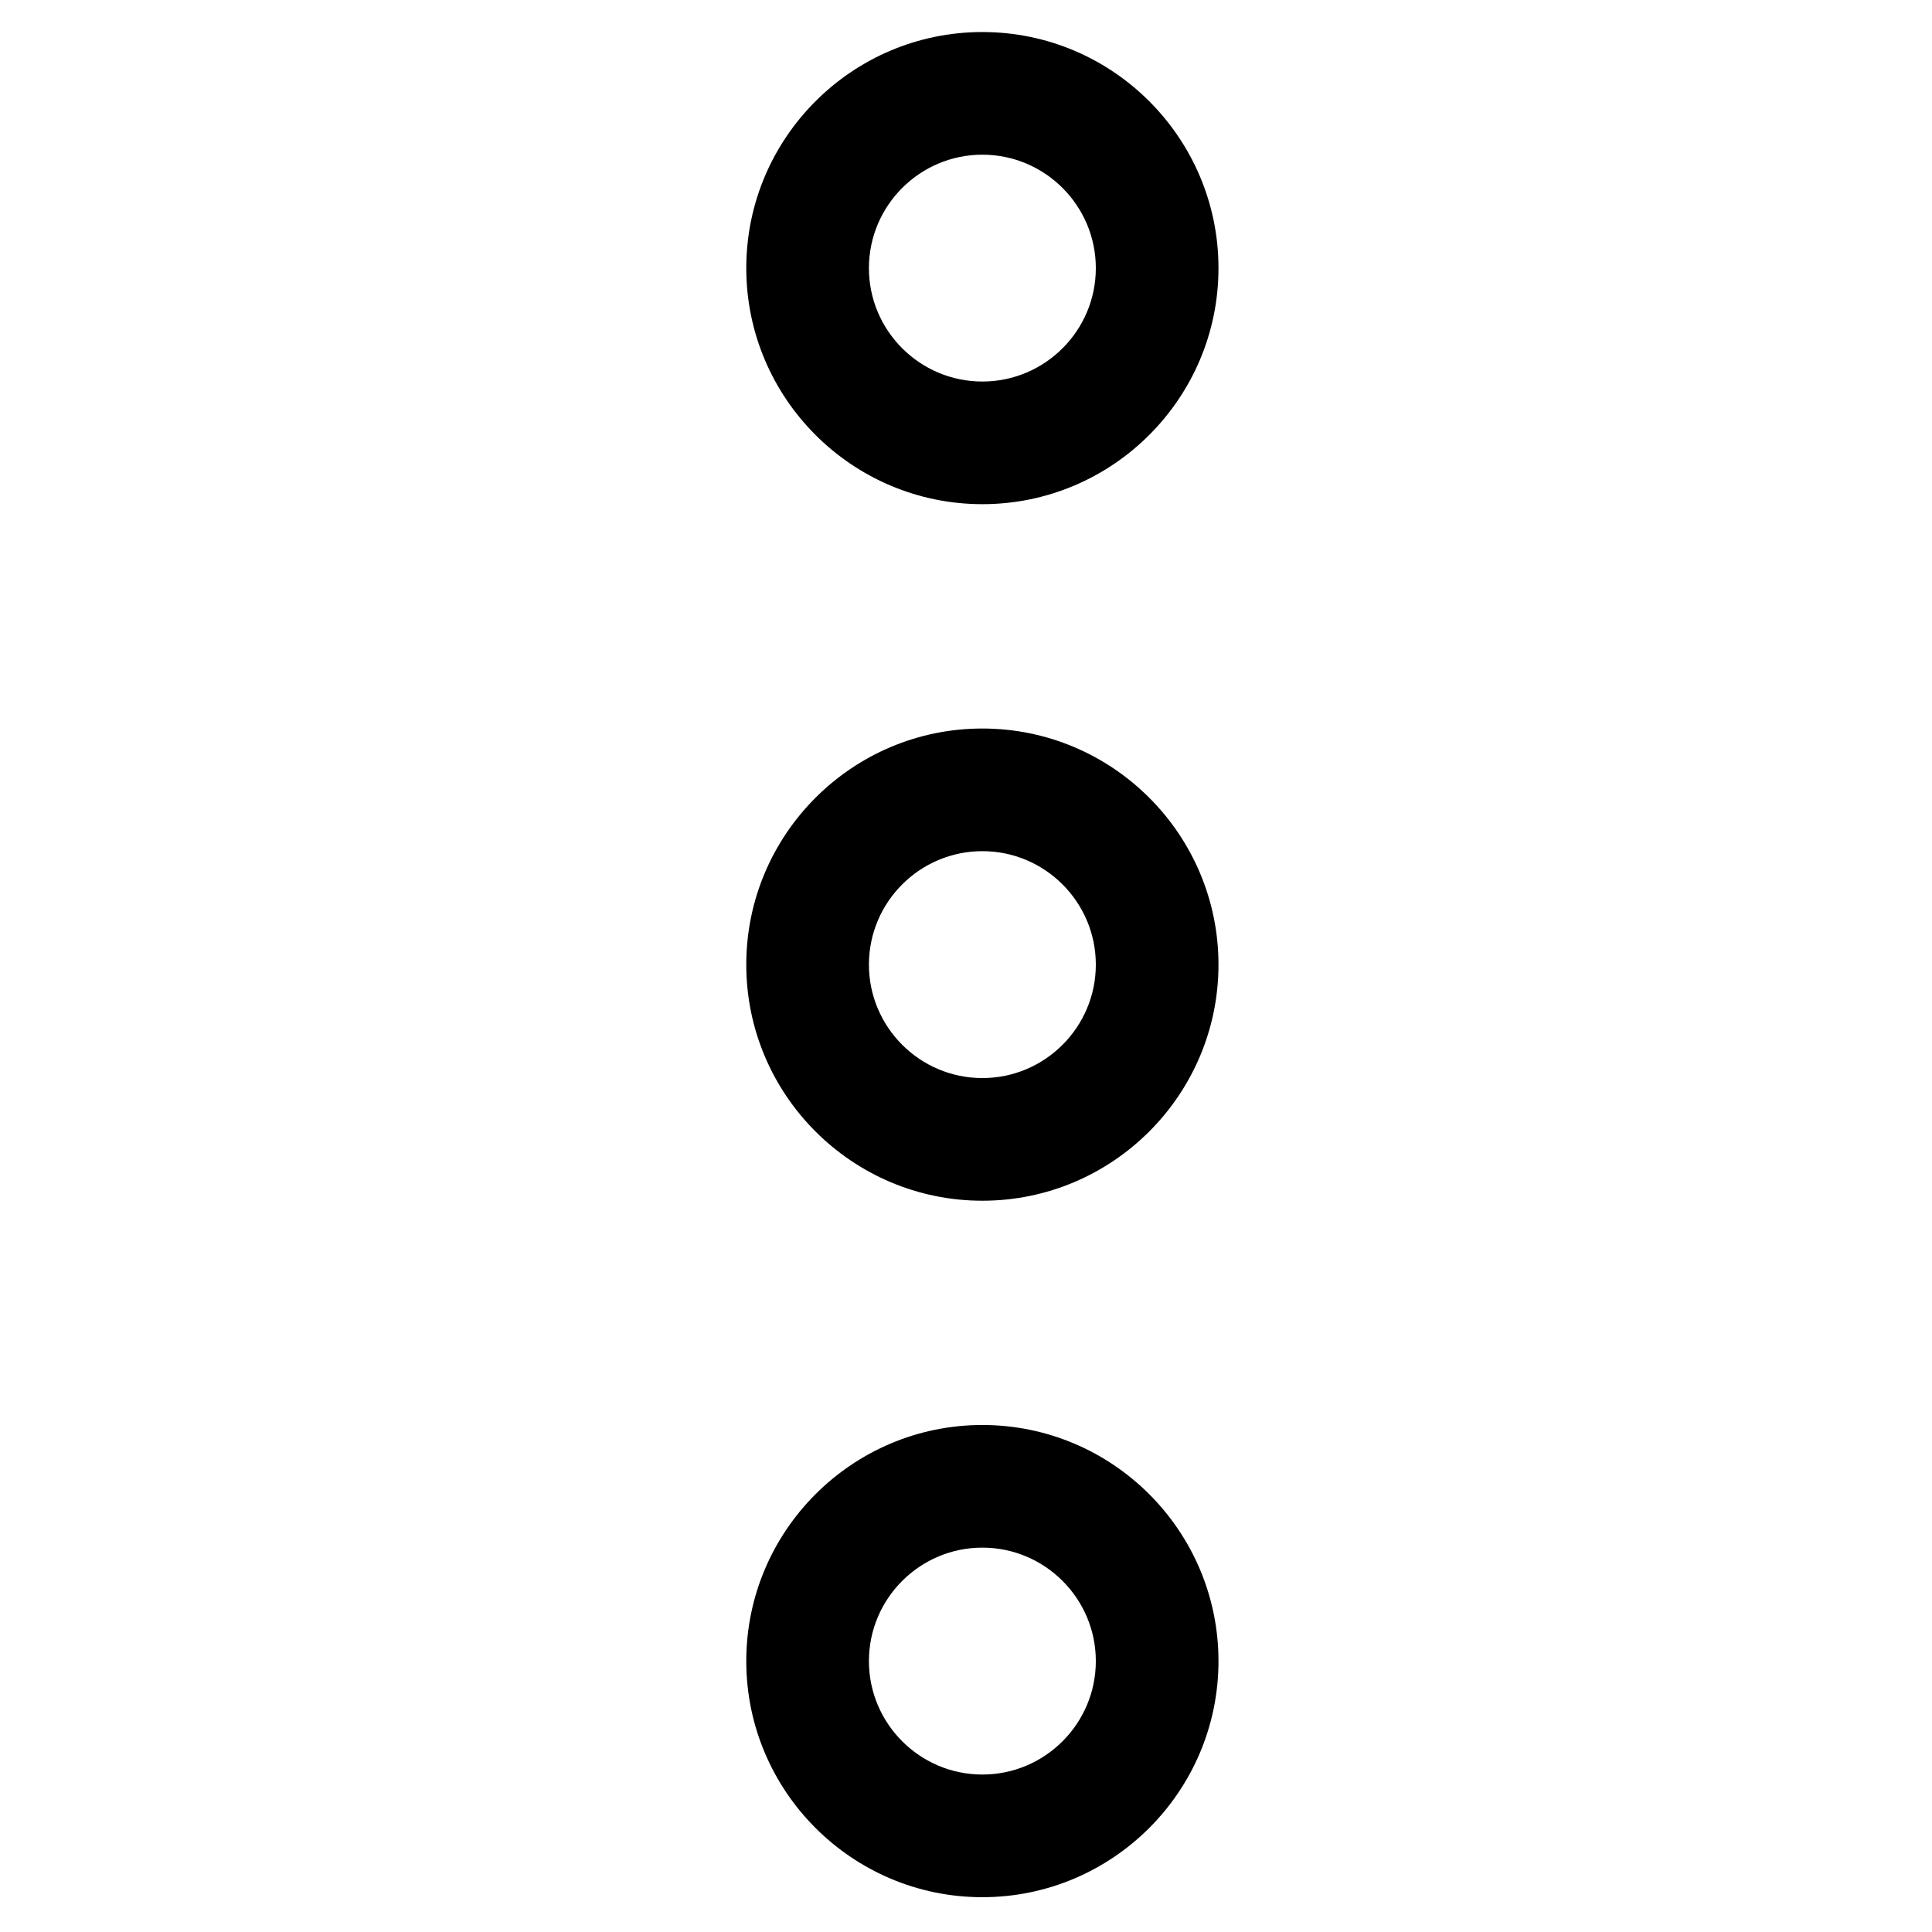
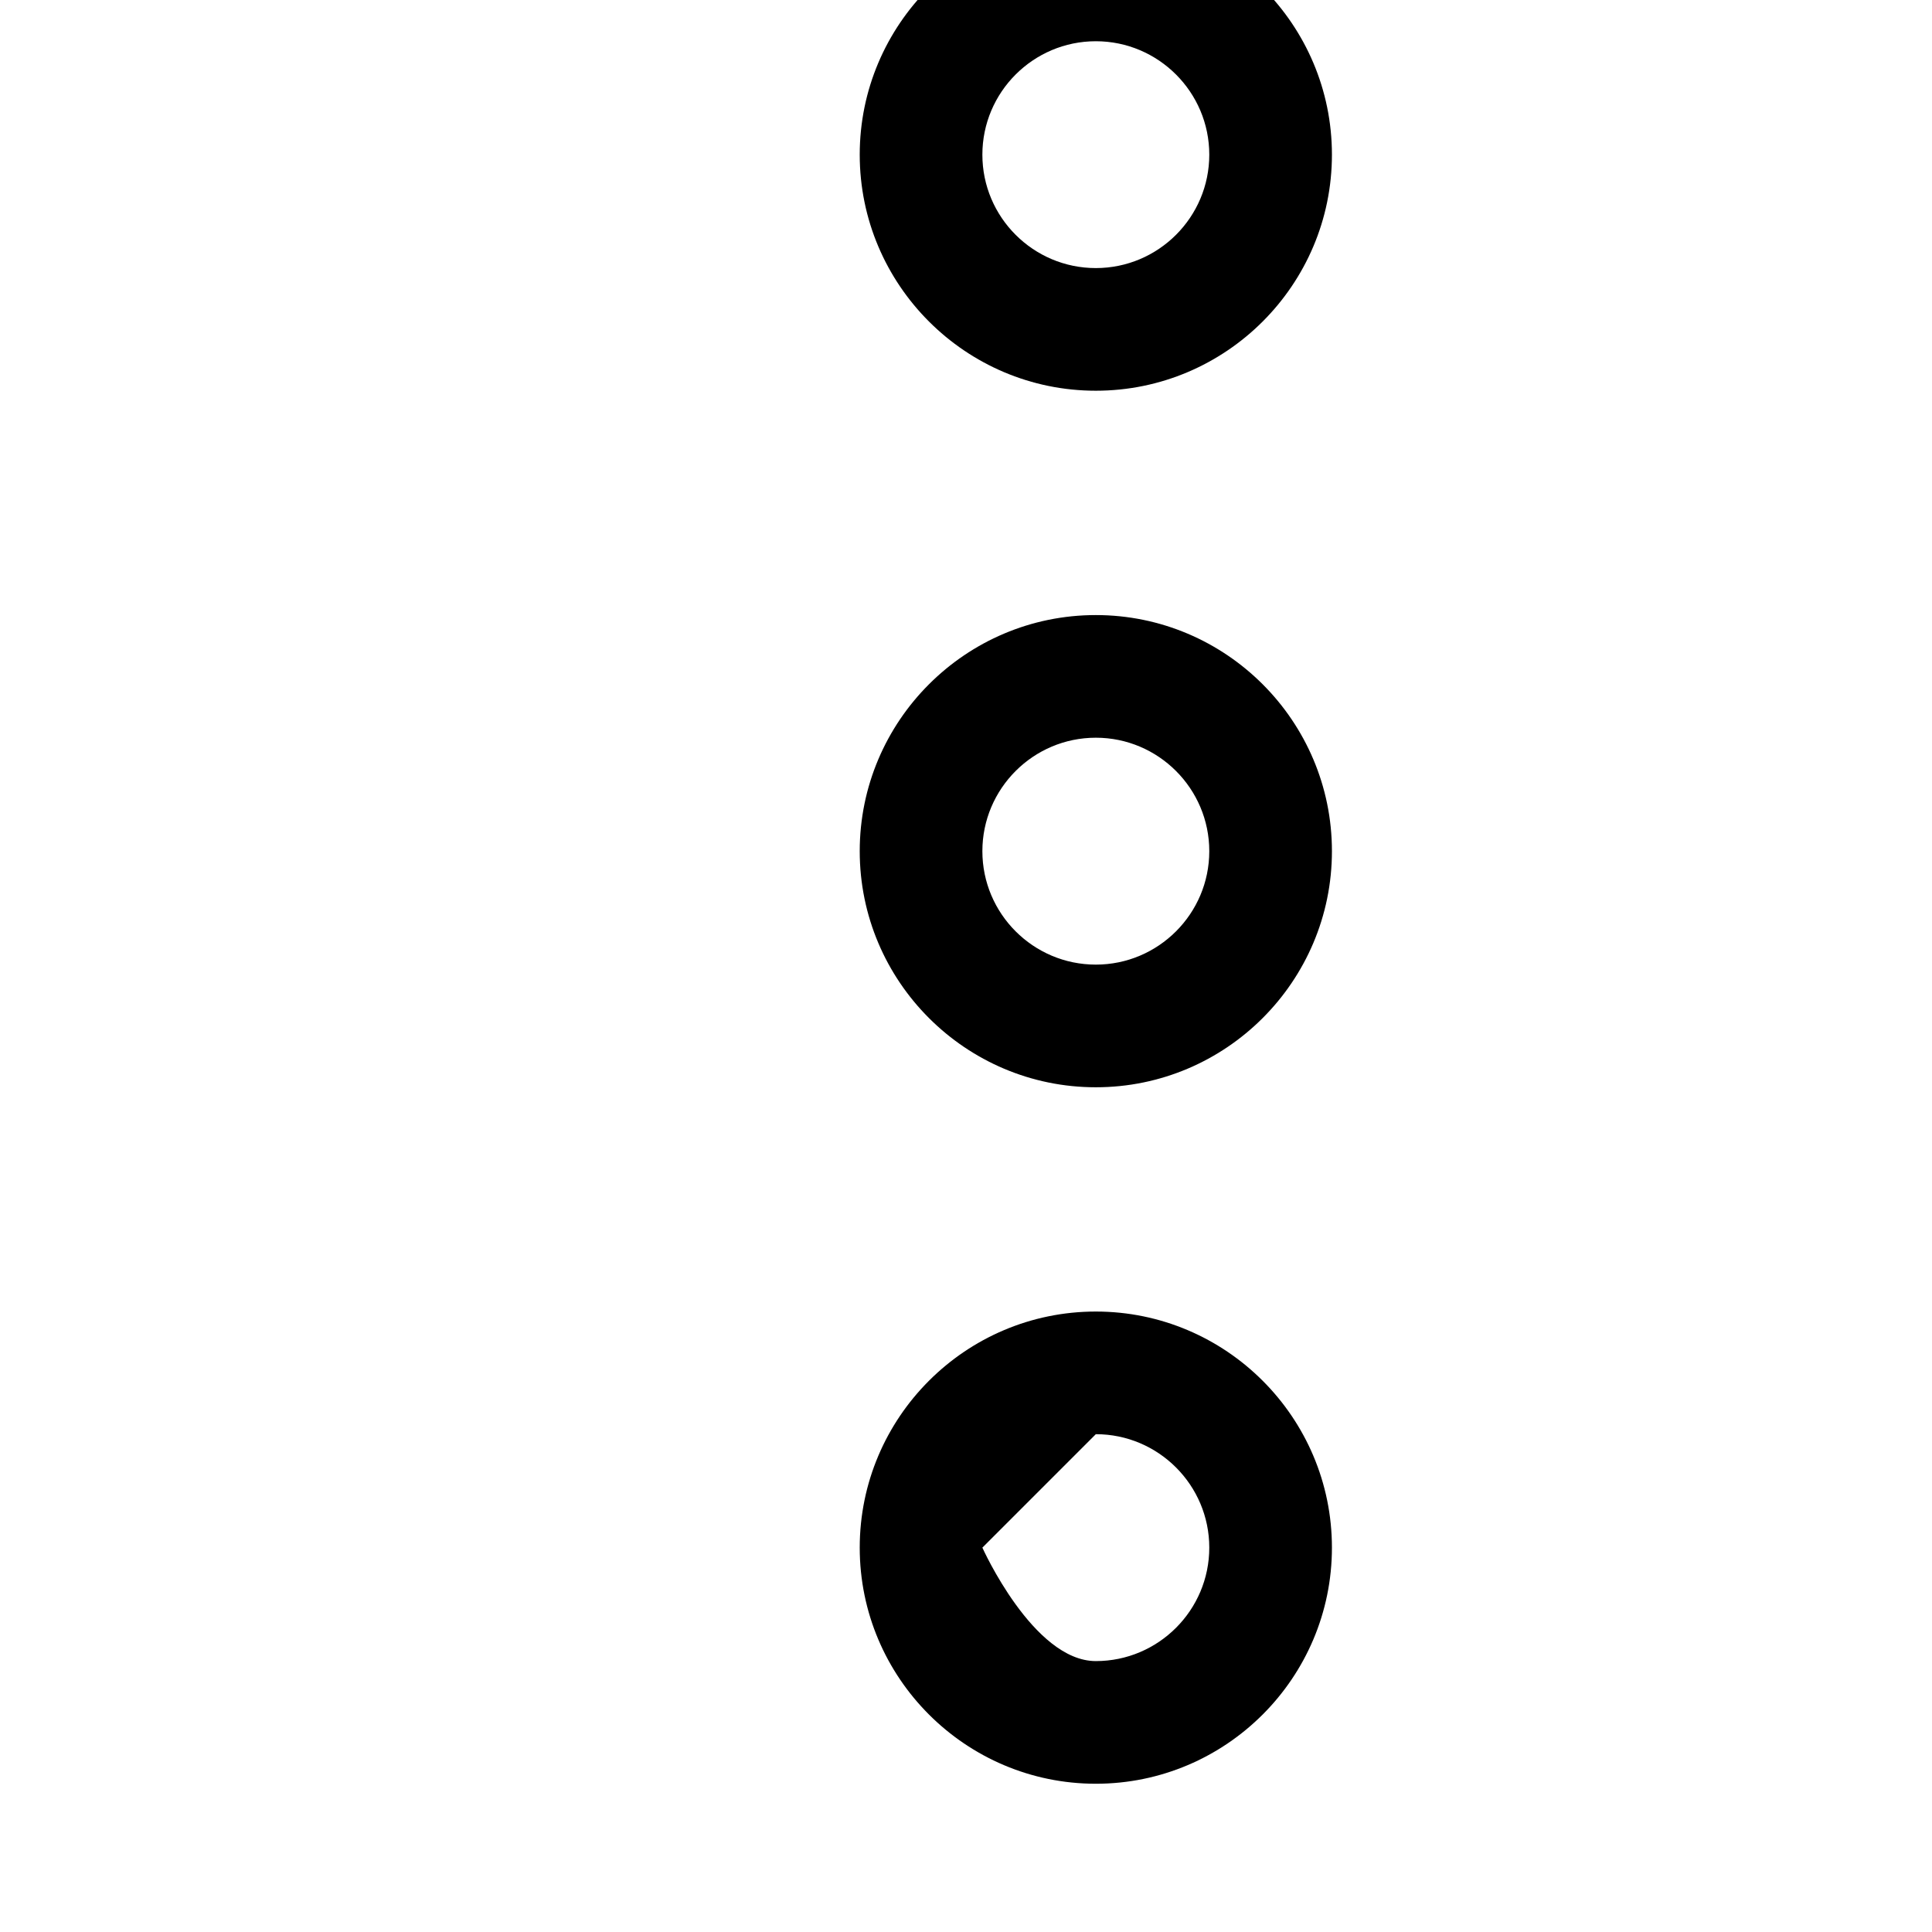
<svg xmlns="http://www.w3.org/2000/svg" fill="#000000" width="800px" height="800px" version="1.1" viewBox="144 144 512 512">
-   <path d="m404.34 554.14c-16.578 0-30.066 13.488-30.066 30.066s13.488 30.066 30.066 30.066c16.574 0 30.066-13.488 30.066-30.066s-13.492-30.066-30.066-30.066m0 92.637c-34.504 0-62.57-28.066-62.57-62.57s28.066-62.57 62.57-62.57c34.5 0 62.57 28.066 62.57 62.57s-28.07 62.57-62.57 62.57m0-277.21c-16.578 0-30.066 13.488-30.066 30.066s13.488 30.066 30.066 30.066c16.574 0 30.066-13.488 30.066-30.066s-13.492-30.066-30.066-30.066m0 92.637c-34.504 0-62.57-28.066-62.57-62.57s28.066-62.57 62.57-62.57c34.5 0 62.57 28.066 62.57 62.57s-28.07 62.57-62.57 62.57m0-277.21c-16.578 0-30.066 13.488-30.066 30.062 0 16.578 13.488 30.051 30.066 30.051 16.574 0 30.066-13.473 30.066-30.051 0-16.574-13.492-30.062-30.066-30.062m0 92.617c-34.504 0-62.57-28.066-62.57-62.555 0-34.5 28.066-62.566 62.57-62.566 34.5 0 62.57 28.066 62.57 62.566 0 34.488-28.07 62.555-62.57 62.555" fill-rule="evenodd" />
+   <path d="m404.34 554.14s13.488 30.066 30.066 30.066c16.574 0 30.066-13.488 30.066-30.066s-13.492-30.066-30.066-30.066m0 92.637c-34.504 0-62.57-28.066-62.57-62.57s28.066-62.57 62.57-62.57c34.5 0 62.57 28.066 62.57 62.57s-28.07 62.57-62.57 62.57m0-277.21c-16.578 0-30.066 13.488-30.066 30.066s13.488 30.066 30.066 30.066c16.574 0 30.066-13.488 30.066-30.066s-13.492-30.066-30.066-30.066m0 92.637c-34.504 0-62.57-28.066-62.57-62.57s28.066-62.57 62.57-62.57c34.5 0 62.57 28.066 62.57 62.57s-28.07 62.57-62.57 62.57m0-277.21c-16.578 0-30.066 13.488-30.066 30.062 0 16.578 13.488 30.051 30.066 30.051 16.574 0 30.066-13.473 30.066-30.051 0-16.574-13.492-30.062-30.066-30.062m0 92.617c-34.504 0-62.57-28.066-62.57-62.555 0-34.5 28.066-62.566 62.57-62.566 34.5 0 62.57 28.066 62.57 62.566 0 34.488-28.07 62.555-62.57 62.555" fill-rule="evenodd" />
</svg>